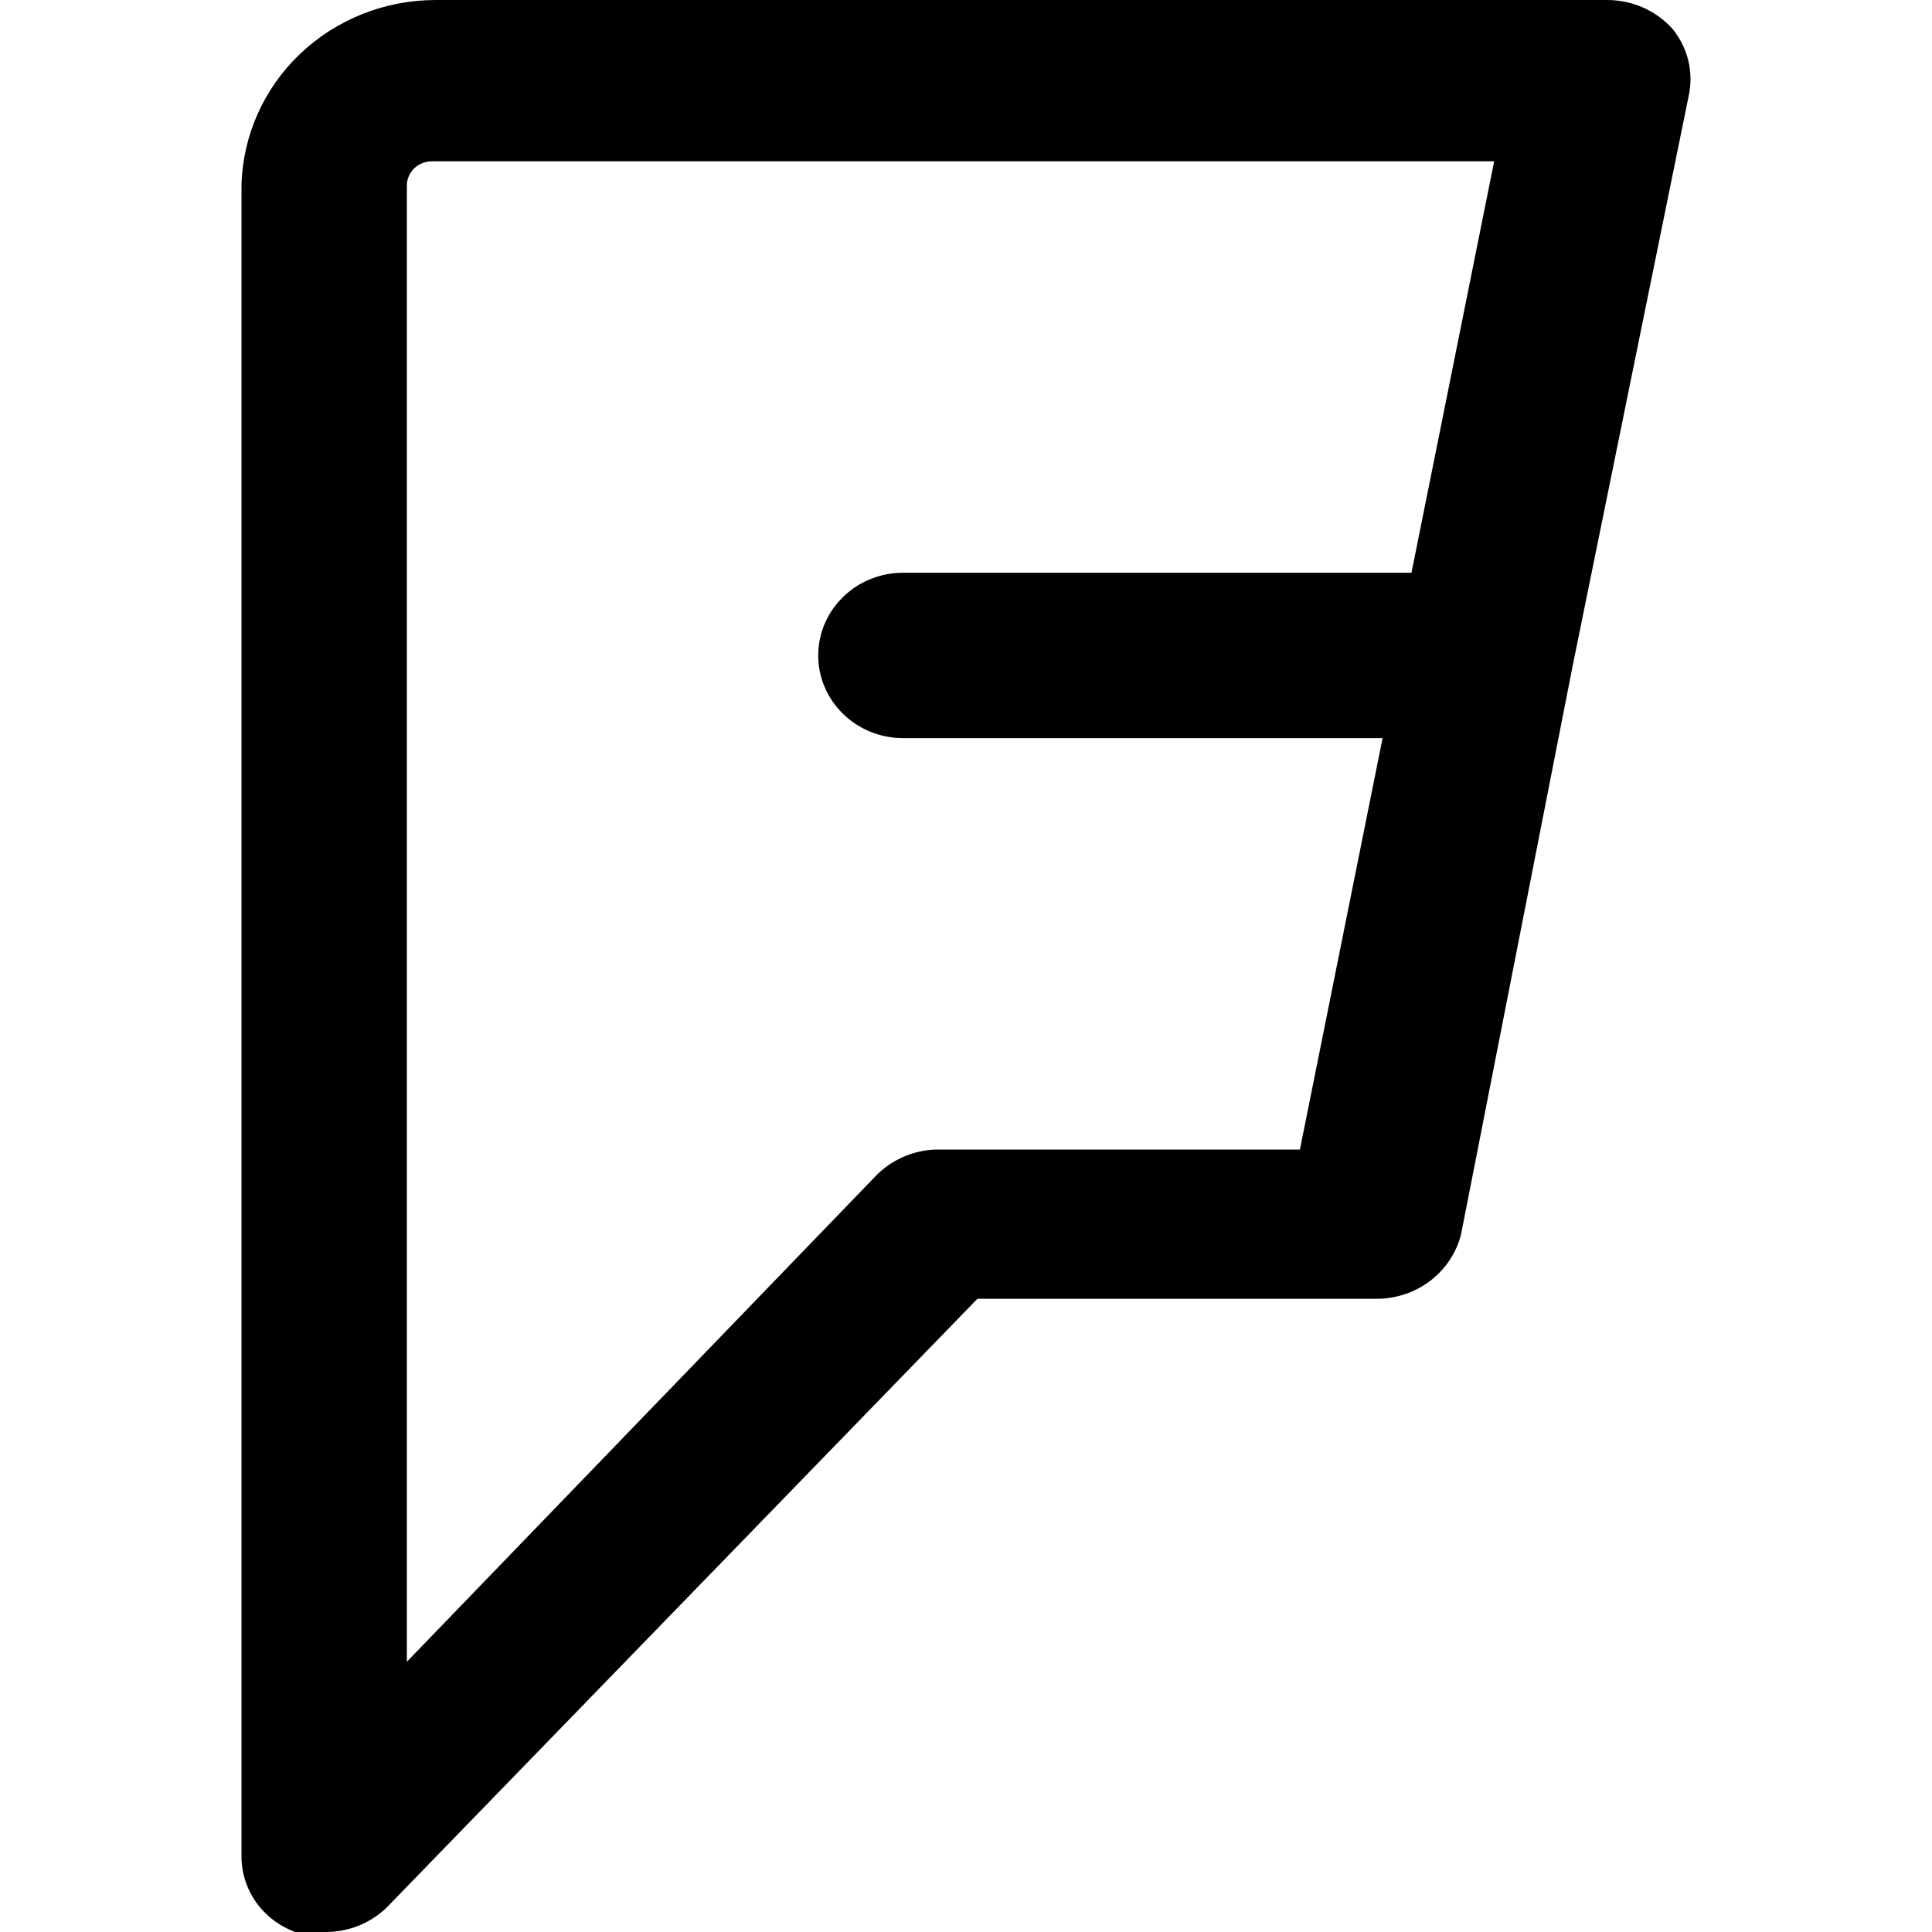
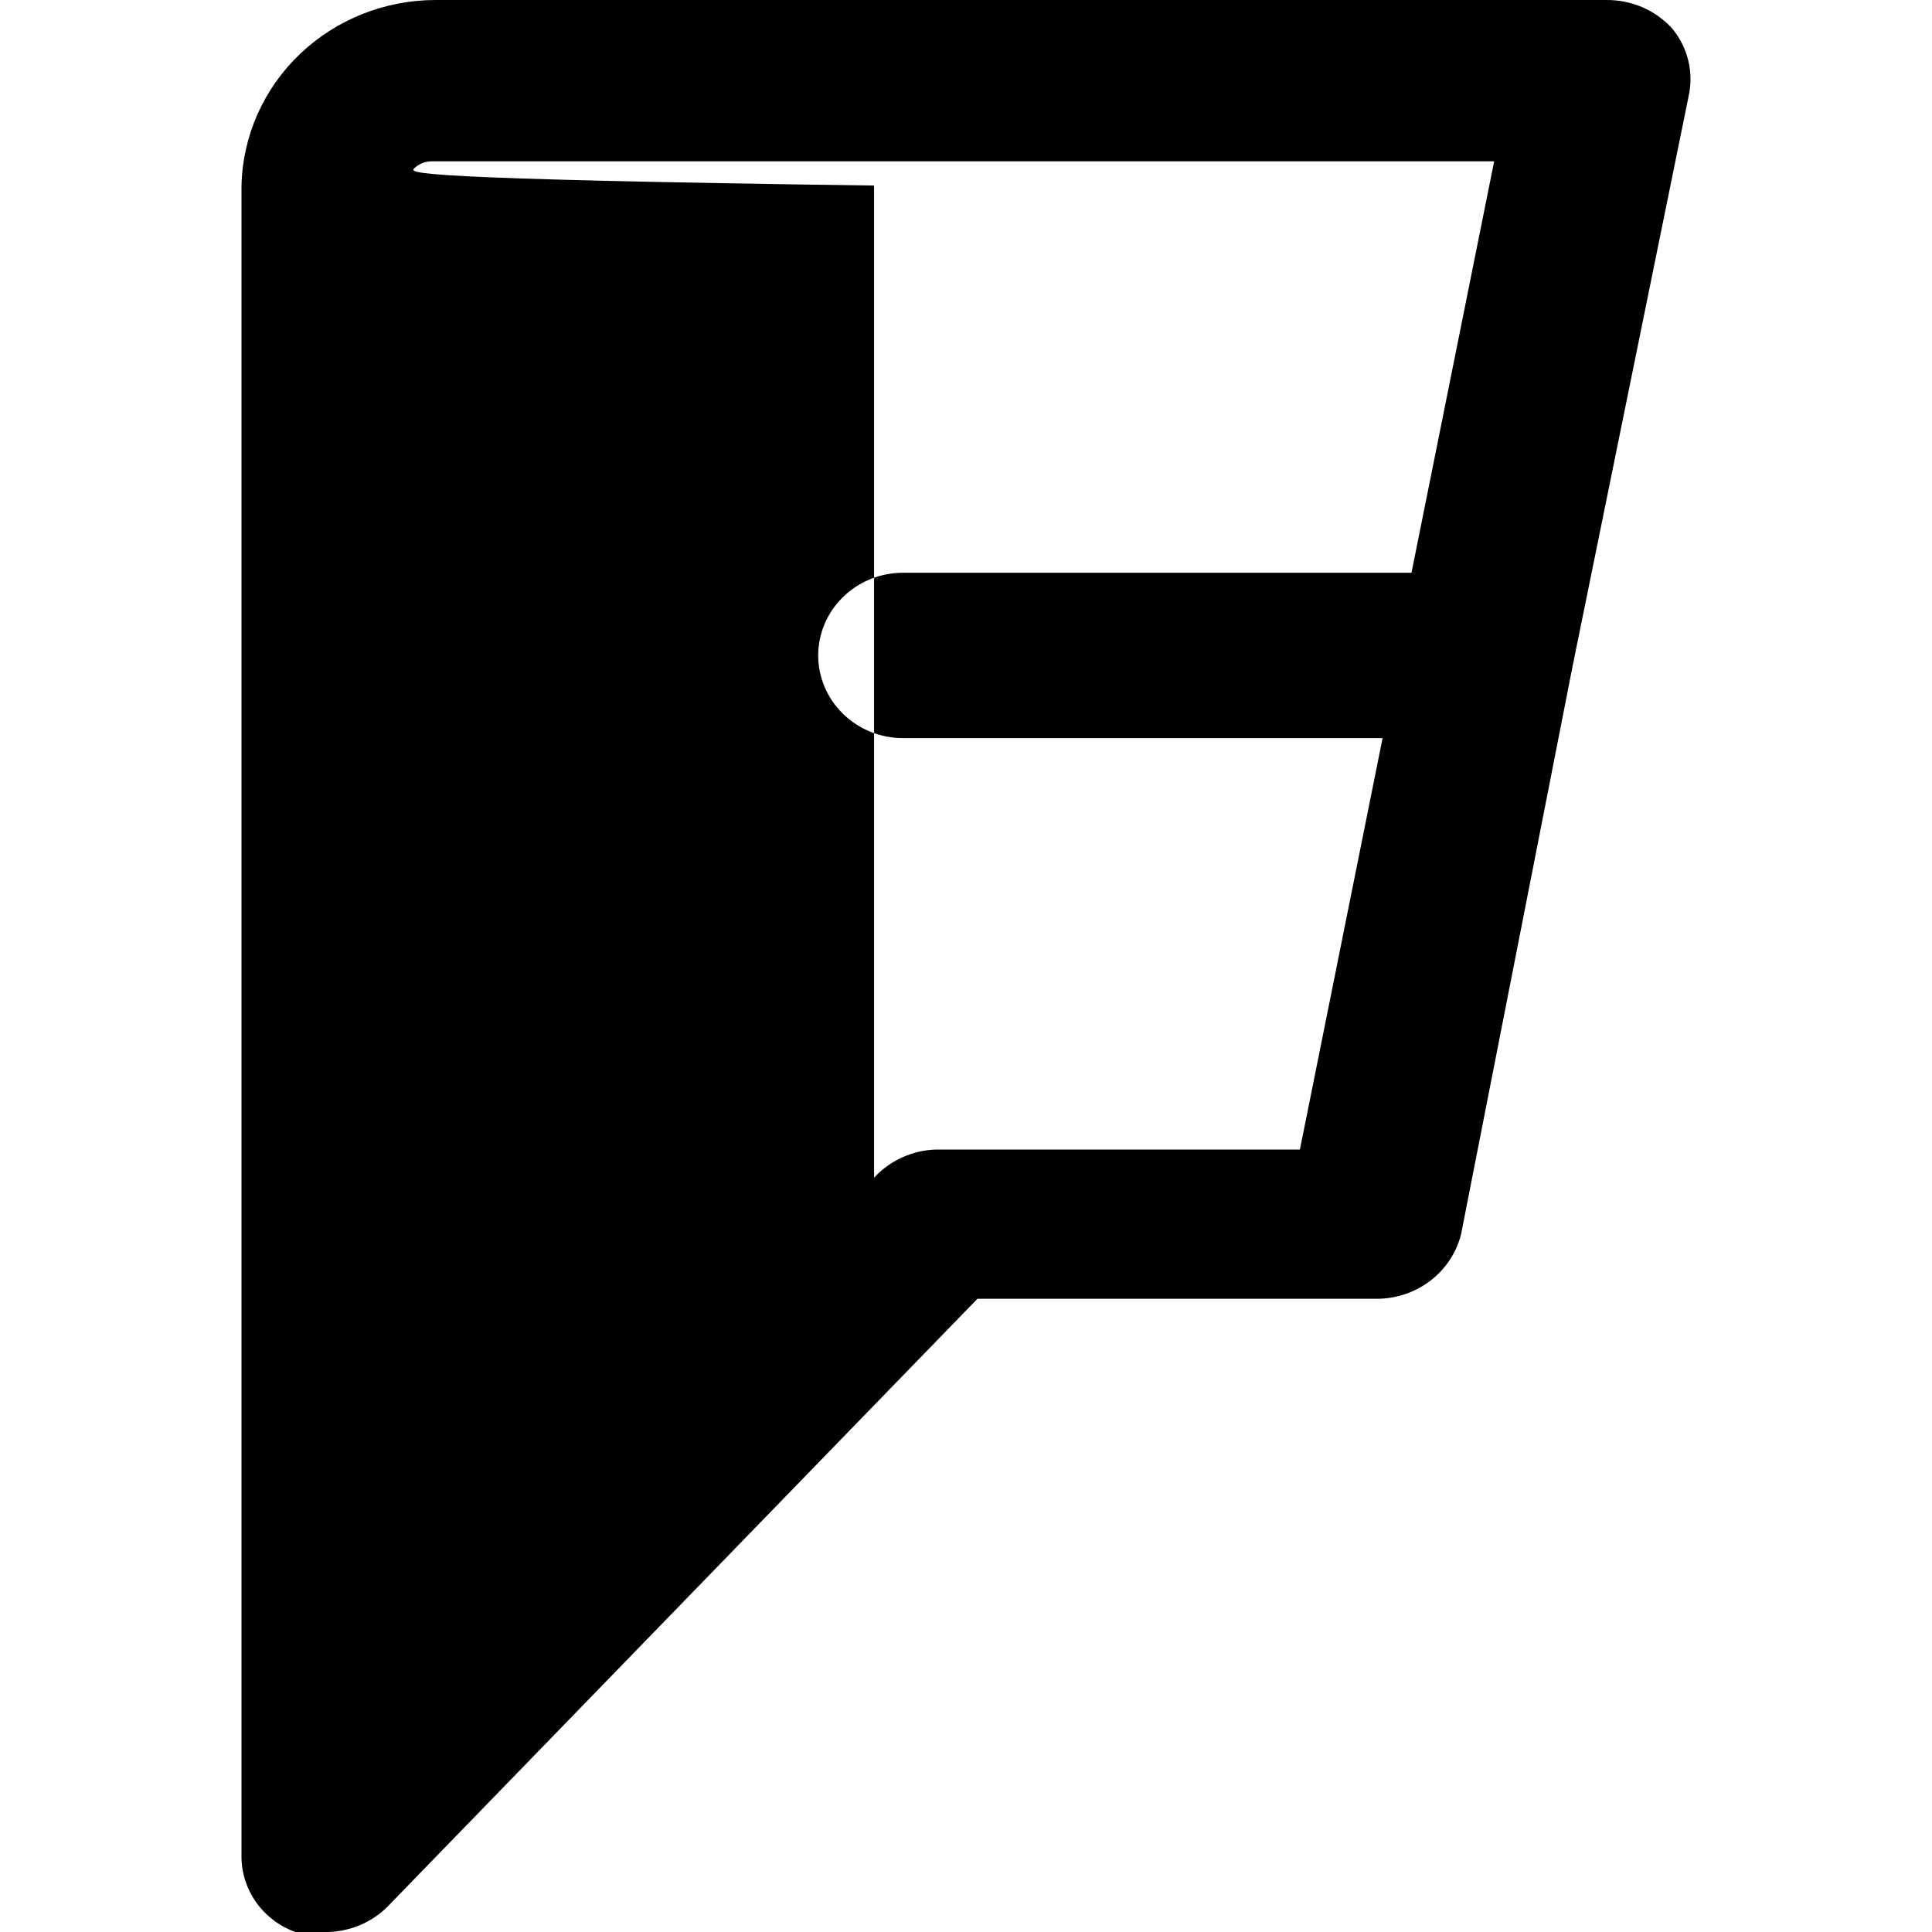
<svg xmlns="http://www.w3.org/2000/svg" width="24" height="24" viewBox="0 0 24 24" fill="none">
-   <path fill-rule="evenodd" clip-rule="evenodd" d="M16.148 14.28H11.628C11.482 14.284 11.338 14.318 11.206 14.378C11.074 14.438 10.955 14.524 10.858 14.63L5.054 20.643V2.305C5.054 2.225 5.087 2.149 5.145 2.092C5.202 2.036 5.281 2.004 5.363 2.004H18.561L17.534 7.115H11.217C10.938 7.115 10.67 7.223 10.473 7.416C10.275 7.608 10.164 7.87 10.164 8.142C10.164 8.414 10.275 8.676 10.473 8.868C10.67 9.061 10.938 9.169 11.217 9.169H17.175L16.148 14.28ZM20.975 1.203C21.009 1.055 21.008 0.901 20.973 0.754C20.937 0.606 20.868 0.468 20.77 0.351C20.666 0.238 20.54 0.149 20.398 0.088C20.256 0.028 20.103 -0.002 19.948 0H5.414C4.782 2.56714e-06 4.176 0.241 3.725 0.672C3.274 1.103 3.014 1.689 3 2.305V23.048C2.997 23.255 3.06 23.457 3.179 23.627C3.299 23.797 3.469 23.928 3.668 24H4.079C4.225 23.995 4.368 23.962 4.501 23.902C4.633 23.841 4.752 23.756 4.849 23.649L12.142 16.134H17.123C17.361 16.129 17.591 16.048 17.777 15.903C17.962 15.758 18.094 15.557 18.15 15.332L19.537 8.267L20.975 1.203Z" fill="black" />
+   <path fill-rule="evenodd" clip-rule="evenodd" d="M16.148 14.28H11.628C11.482 14.284 11.338 14.318 11.206 14.378C11.074 14.438 10.955 14.524 10.858 14.63V2.305C5.054 2.225 5.087 2.149 5.145 2.092C5.202 2.036 5.281 2.004 5.363 2.004H18.561L17.534 7.115H11.217C10.938 7.115 10.67 7.223 10.473 7.416C10.275 7.608 10.164 7.87 10.164 8.142C10.164 8.414 10.275 8.676 10.473 8.868C10.67 9.061 10.938 9.169 11.217 9.169H17.175L16.148 14.28ZM20.975 1.203C21.009 1.055 21.008 0.901 20.973 0.754C20.937 0.606 20.868 0.468 20.77 0.351C20.666 0.238 20.54 0.149 20.398 0.088C20.256 0.028 20.103 -0.002 19.948 0H5.414C4.782 2.56714e-06 4.176 0.241 3.725 0.672C3.274 1.103 3.014 1.689 3 2.305V23.048C2.997 23.255 3.06 23.457 3.179 23.627C3.299 23.797 3.469 23.928 3.668 24H4.079C4.225 23.995 4.368 23.962 4.501 23.902C4.633 23.841 4.752 23.756 4.849 23.649L12.142 16.134H17.123C17.361 16.129 17.591 16.048 17.777 15.903C17.962 15.758 18.094 15.557 18.15 15.332L19.537 8.267L20.975 1.203Z" fill="black" />
</svg>